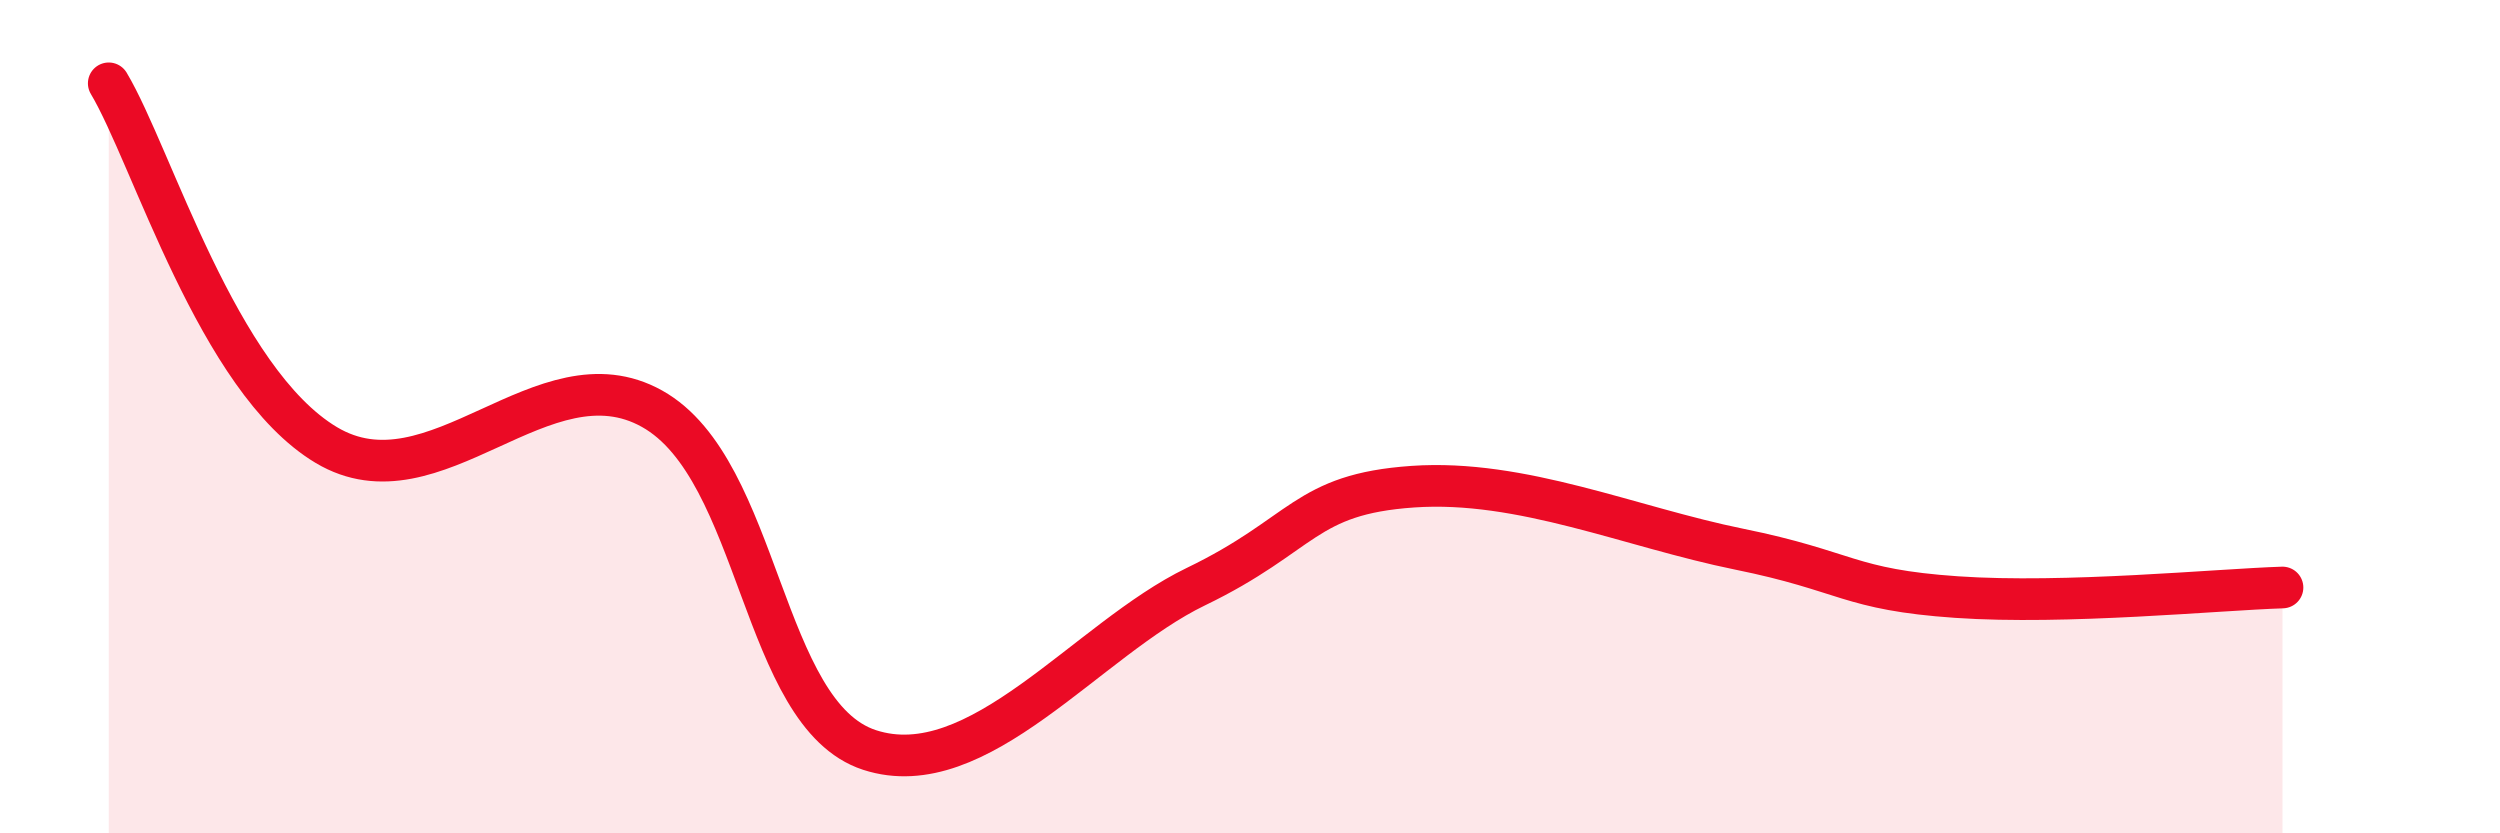
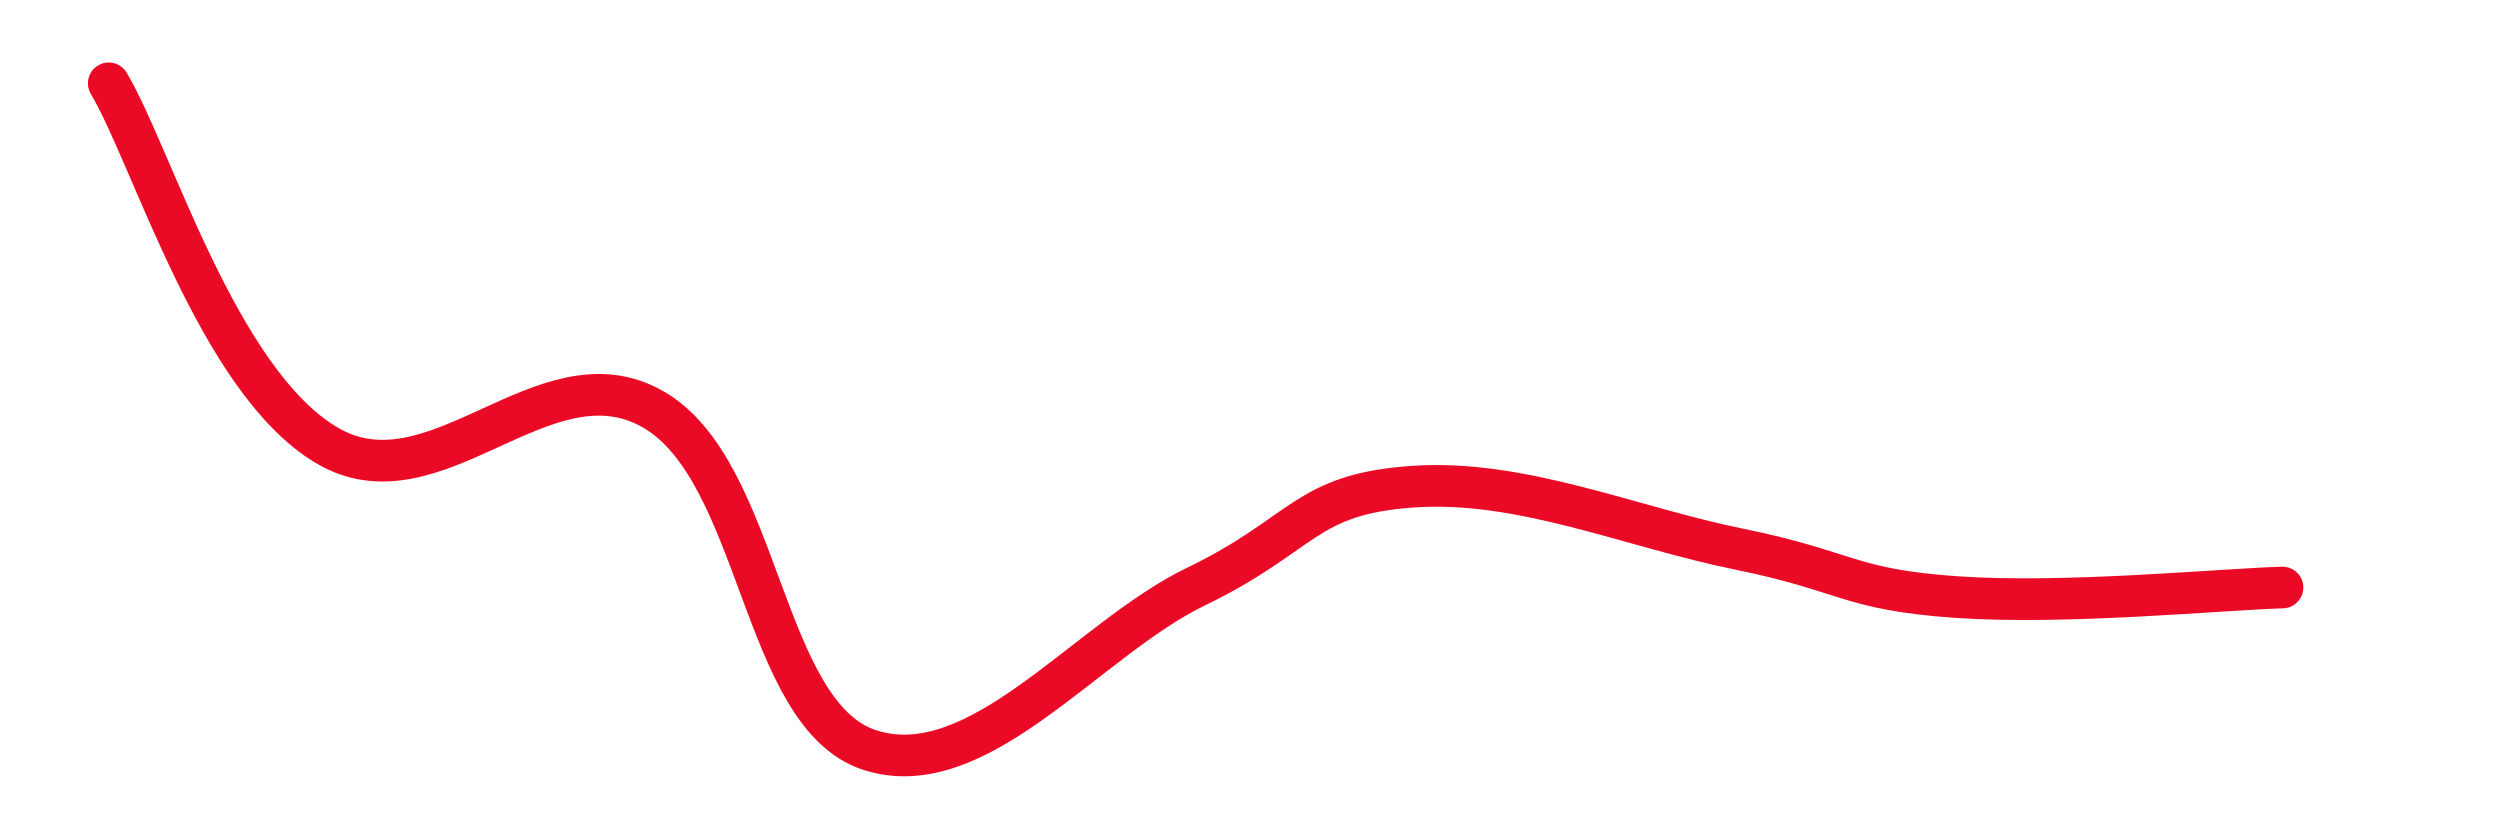
<svg xmlns="http://www.w3.org/2000/svg" width="60" height="20" viewBox="0 0 60 20">
-   <path d="M 2.61,2 C 3.65,3.74 5.22,9.12 7.83,10.68 C 10.44,12.24 13.04,8.35 15.65,9.81 C 18.26,11.27 18.26,17.15 20.87,18 C 23.48,18.85 26.09,15.34 28.7,14.08 C 31.31,12.82 31.3,11.86 33.91,11.68 C 36.52,11.5 39.13,12.65 41.74,13.18 C 44.35,13.71 44.35,14.15 46.96,14.33 C 49.57,14.51 53.22,14.15 54.78,14.1L54.78 20L2.61 20Z" fill="#EB0A25" opacity="0.1" stroke-linecap="round" stroke-linejoin="round" />
  <path d="M 2.61,2 C 3.65,3.74 5.22,9.12 7.83,10.68 C 10.44,12.24 13.04,8.35 15.65,9.81 C 18.26,11.27 18.26,17.15 20.87,18 C 23.48,18.85 26.09,15.34 28.7,14.08 C 31.31,12.82 31.3,11.86 33.91,11.68 C 36.52,11.5 39.13,12.65 41.74,13.18 C 44.35,13.71 44.35,14.15 46.96,14.33 C 49.57,14.51 53.22,14.15 54.78,14.1" stroke="#EB0A25" stroke-width="1" fill="none" stroke-linecap="round" stroke-linejoin="round" />
</svg>